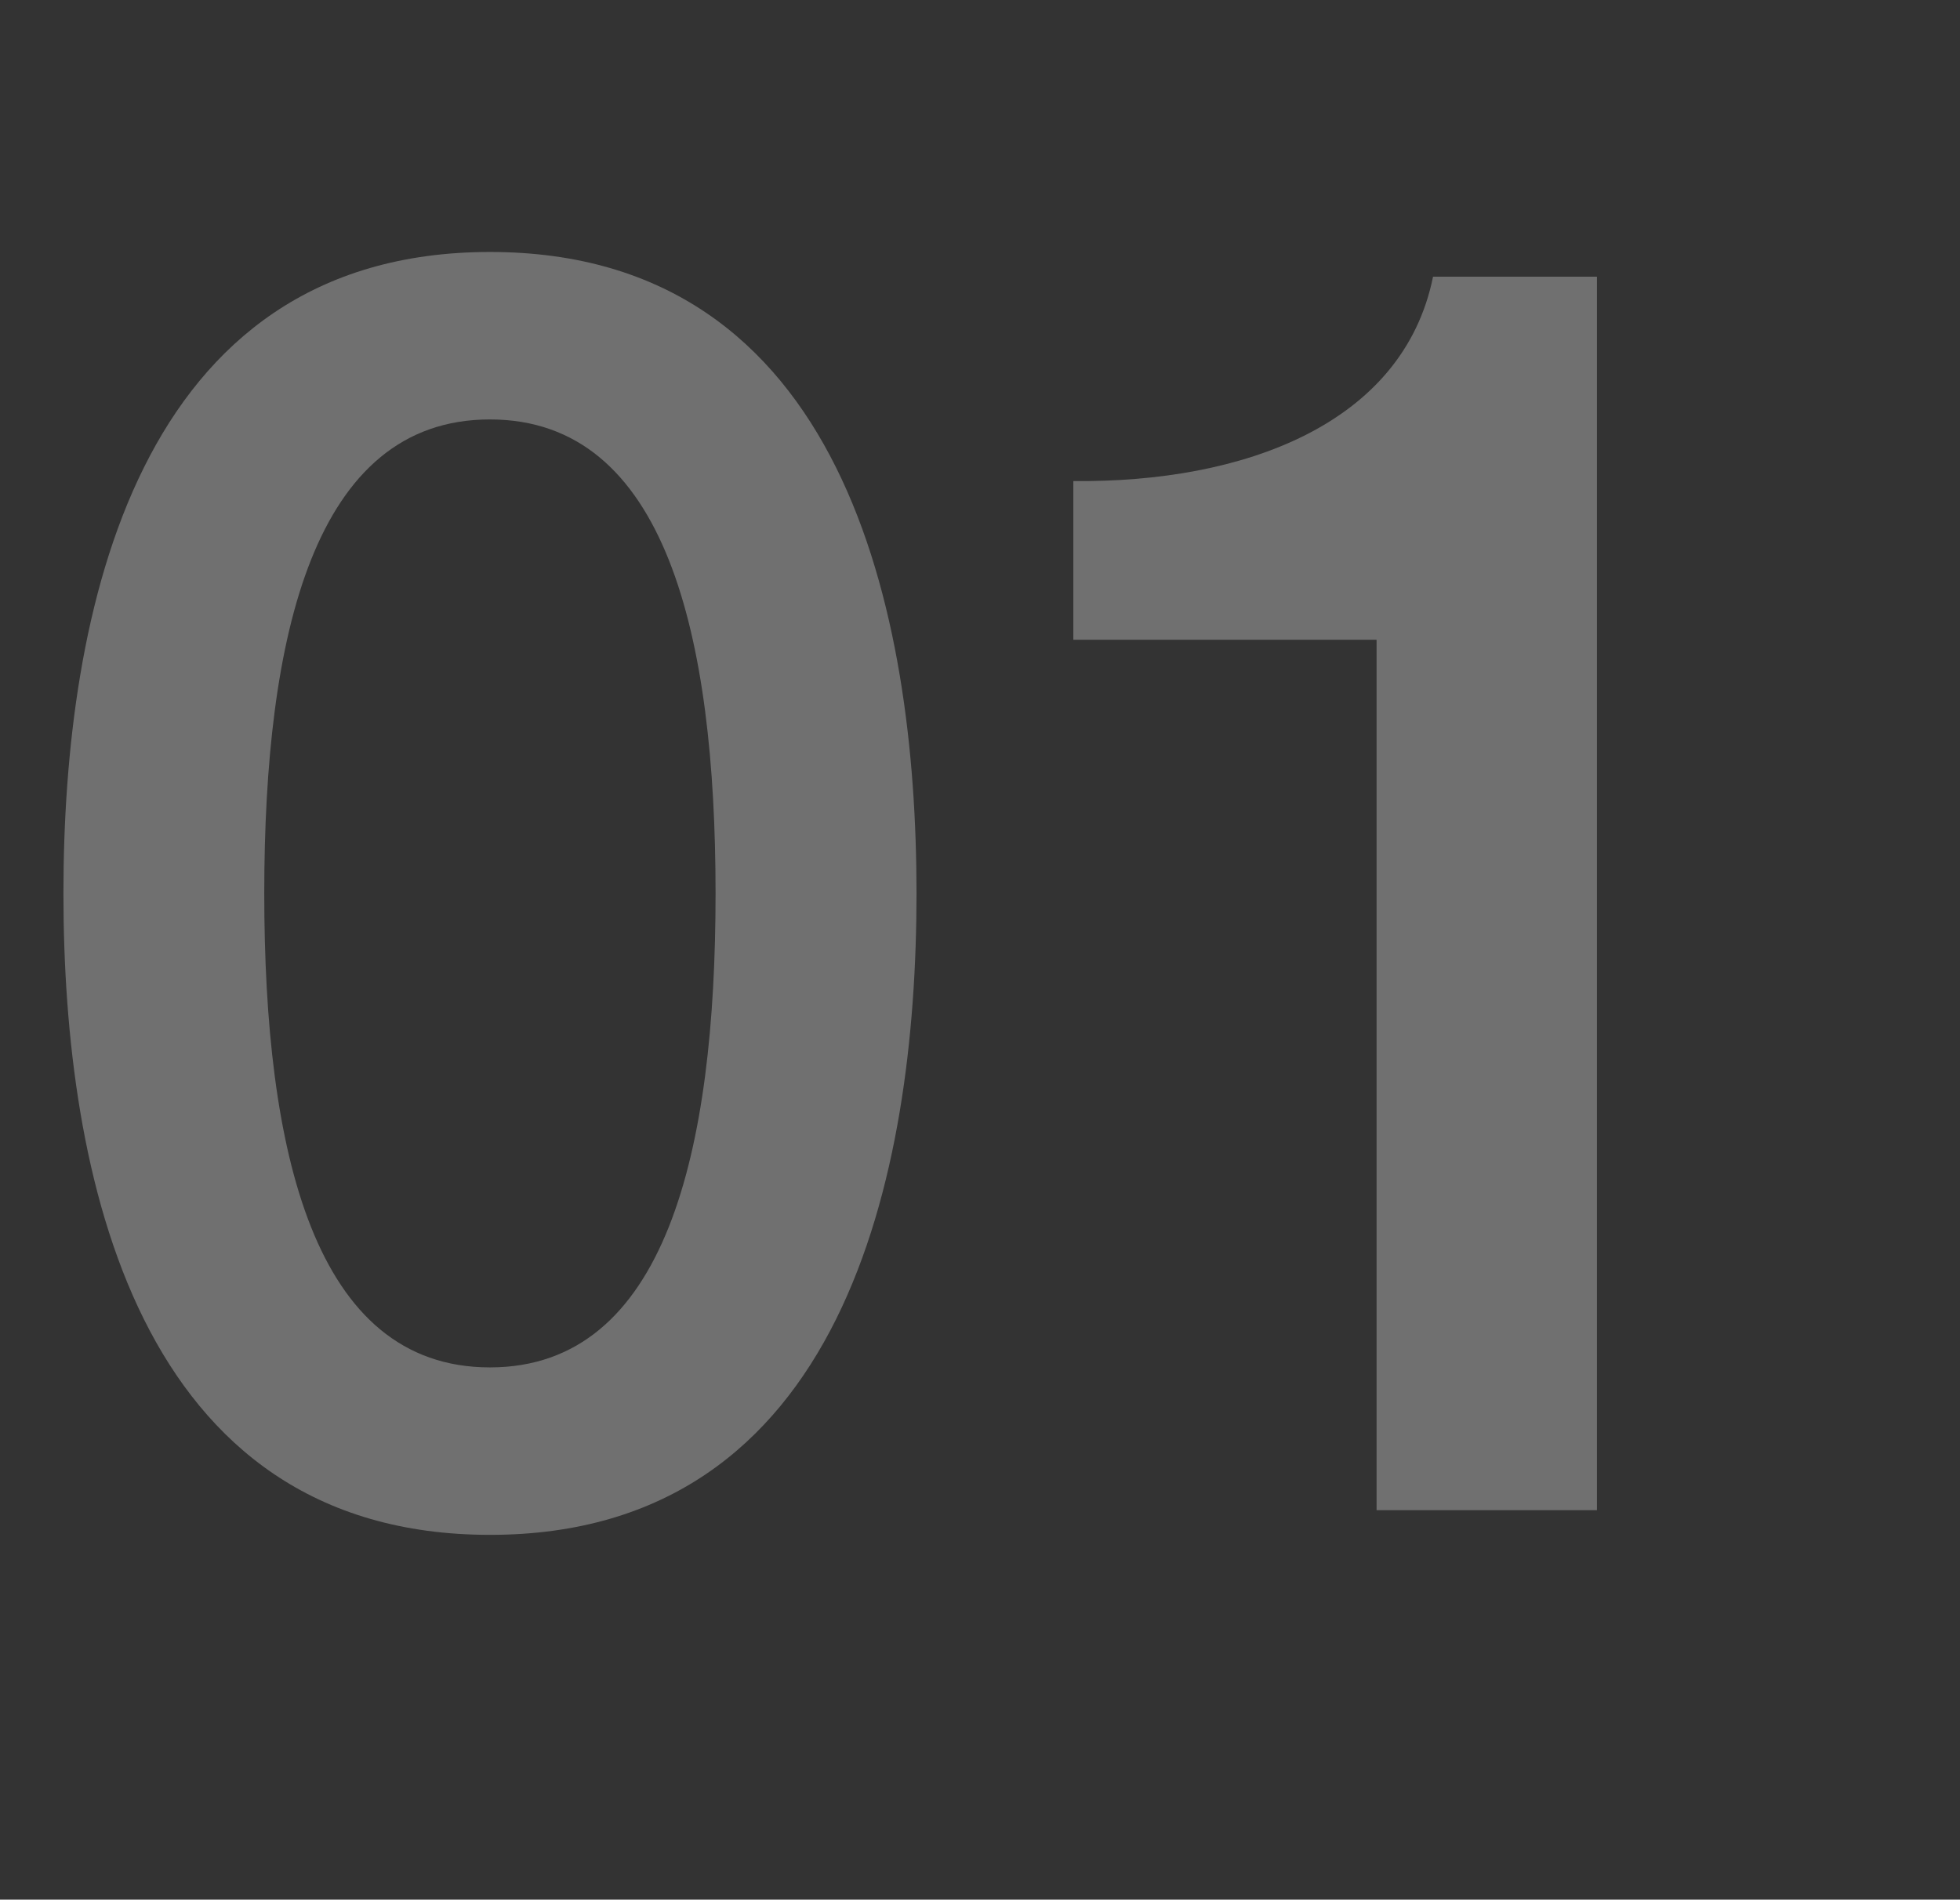
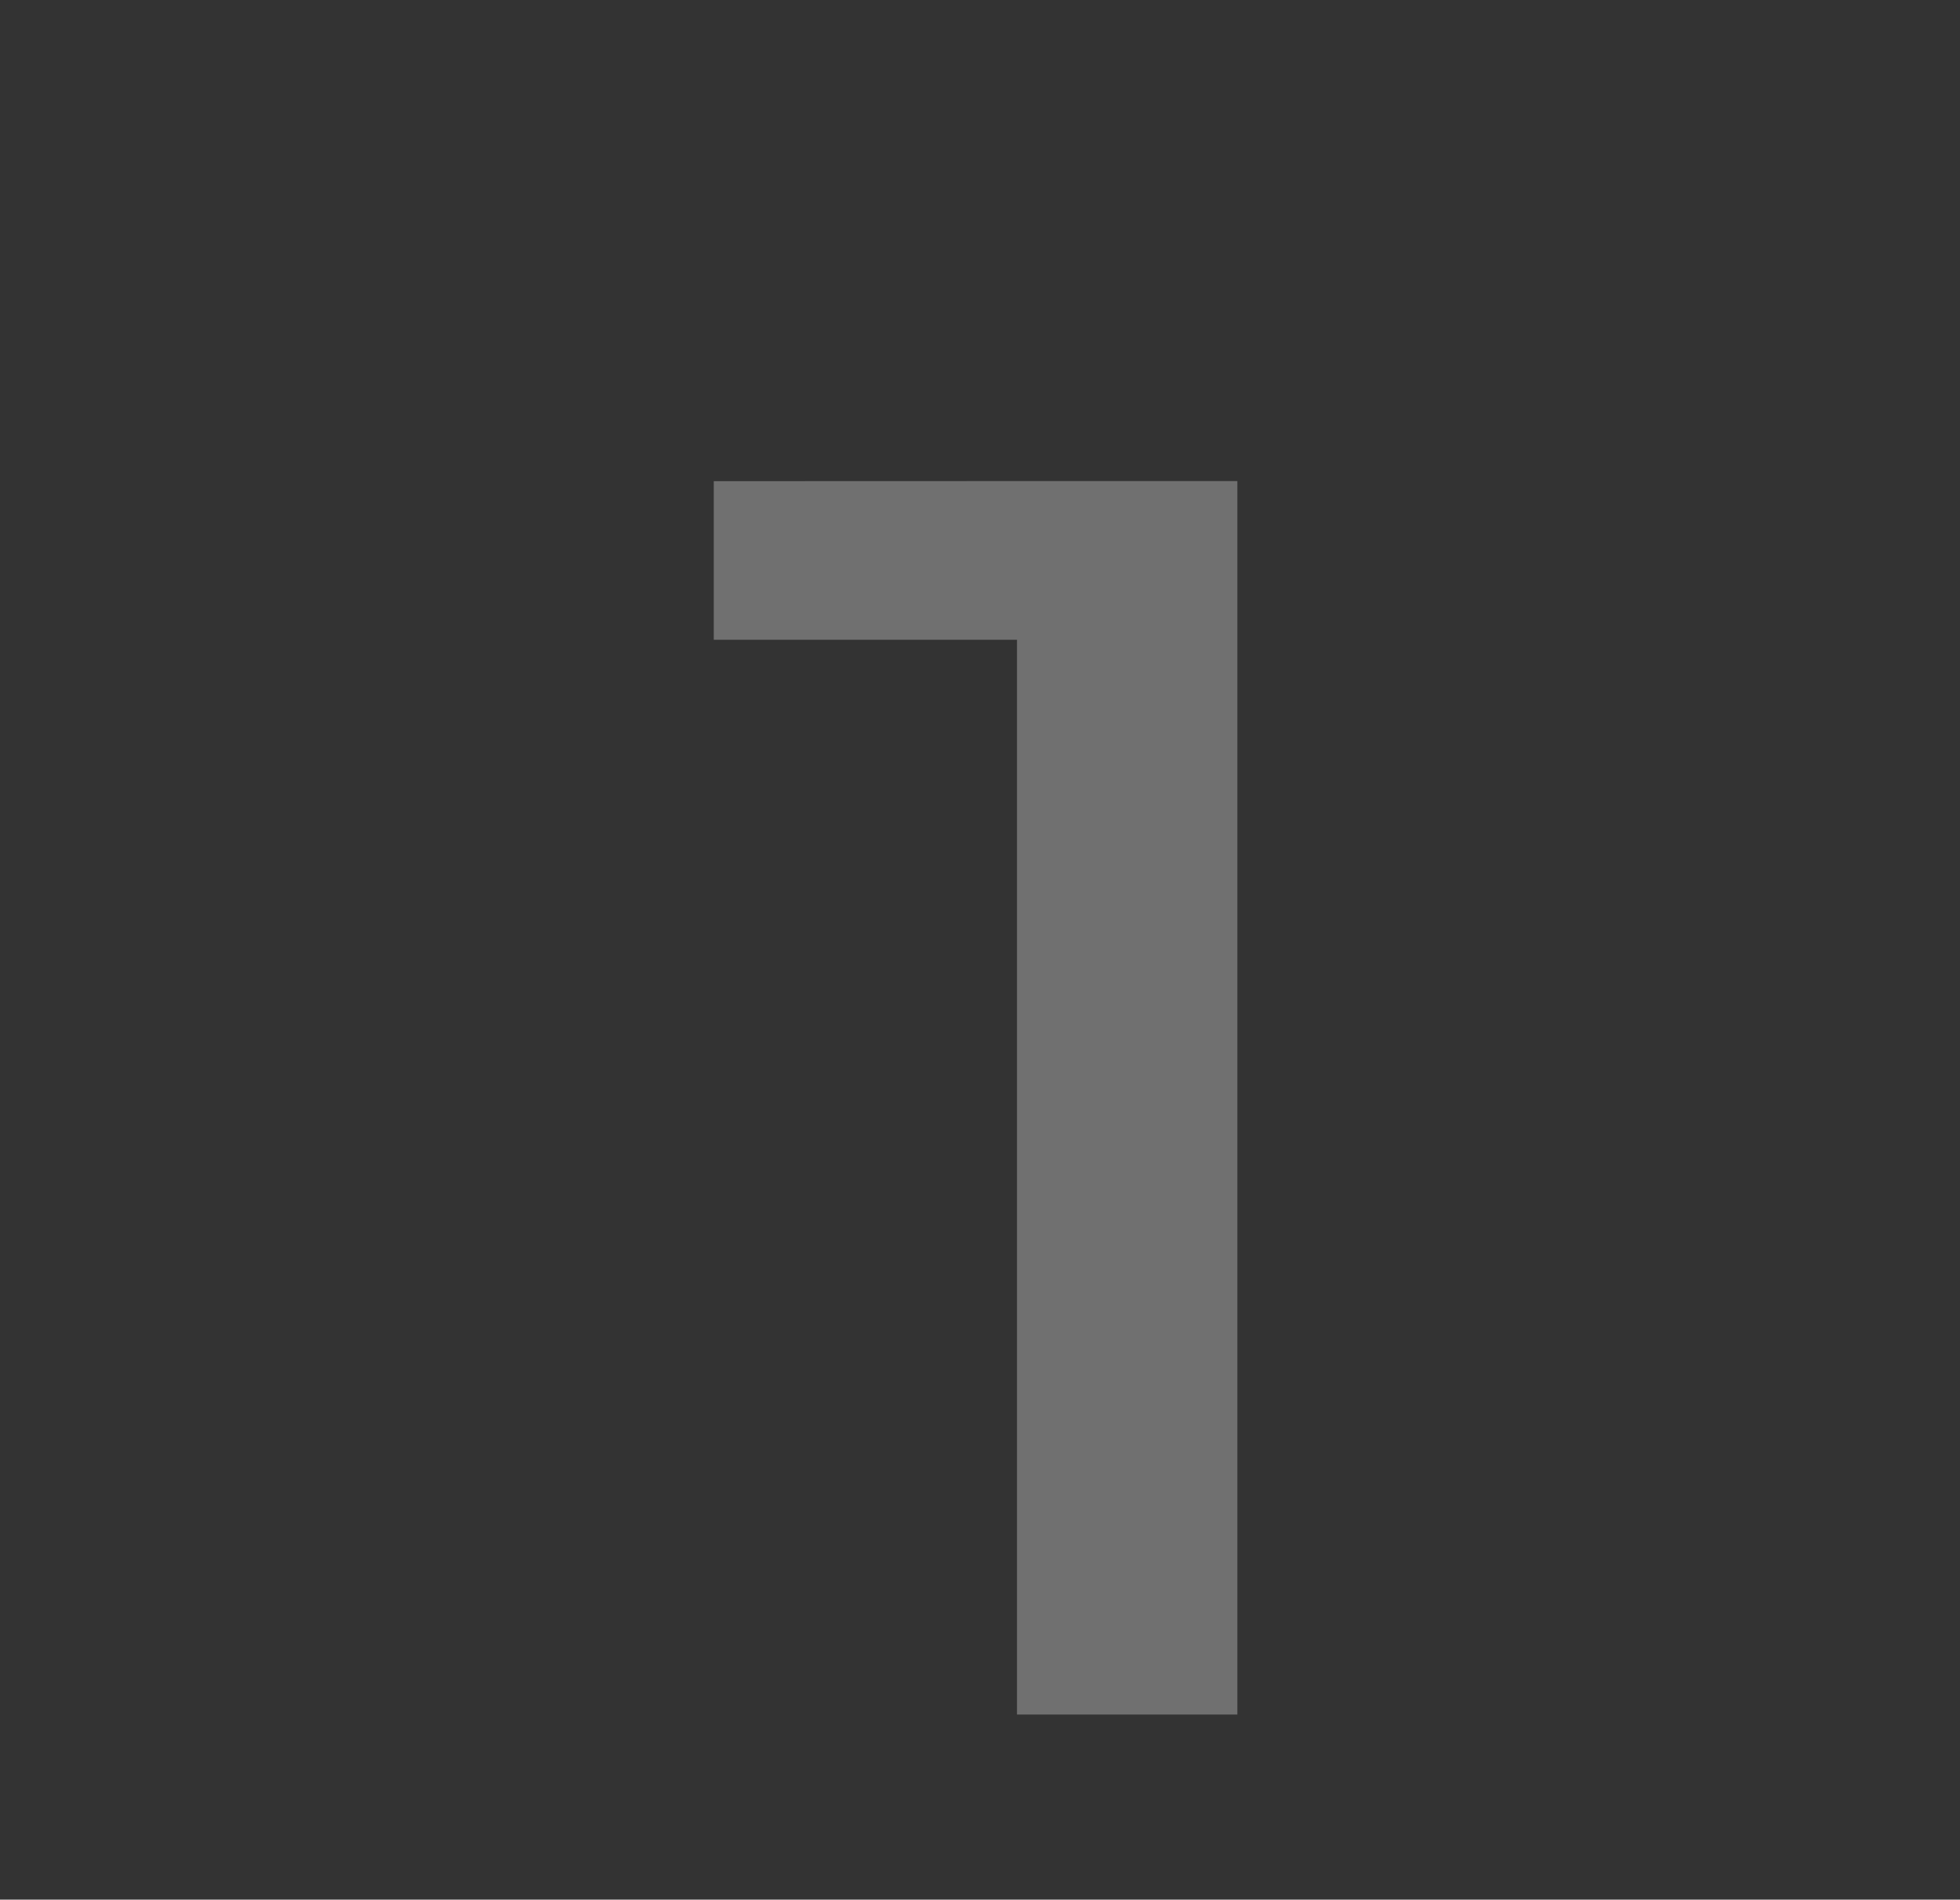
<svg xmlns="http://www.w3.org/2000/svg" id="_レイヤー_2" data-name="レイヤー 2" width="163.47" height="158.47" viewBox="0 0 163.47 158.47">
  <rect x="0" y="0" width="163.47" height="158.47" fill="#333333" stroke="none" />
  <defs>
    <style>
      .cls-1 {
        opacity: .3;
      }

      .cls-2 {
        fill: #fff;
        stroke-width: 0px;
      }
    </style>
  </defs>
  <g id="txt">
    <g class="cls-1">
-       <path class="cls-2" d="M76.44,74.53c0,23.37-6.03,53.51-35.57,53.51S5.29,97.91,5.29,74.53,11.32,21.02,40.87,21.02s35.57,30.14,35.57,53.51ZM59.68,74.53c0-21.46-4.12-39.54-18.82-39.54s-18.82,18.08-18.82,39.54,4.12,39.54,18.82,39.54,18.82-18.08,18.82-39.54Z" />
-       <path class="cls-2" d="M89.53,40.13c14.11.15,27.49-4.7,29.99-17.05h13.67v102.9h-18.38V53.37h-25.29v-13.23Z" />
+       <path class="cls-2" d="M89.53,40.13h13.67v102.9h-18.38V53.37h-25.29v-13.23Z" />
    </g>
  </g>
</svg>